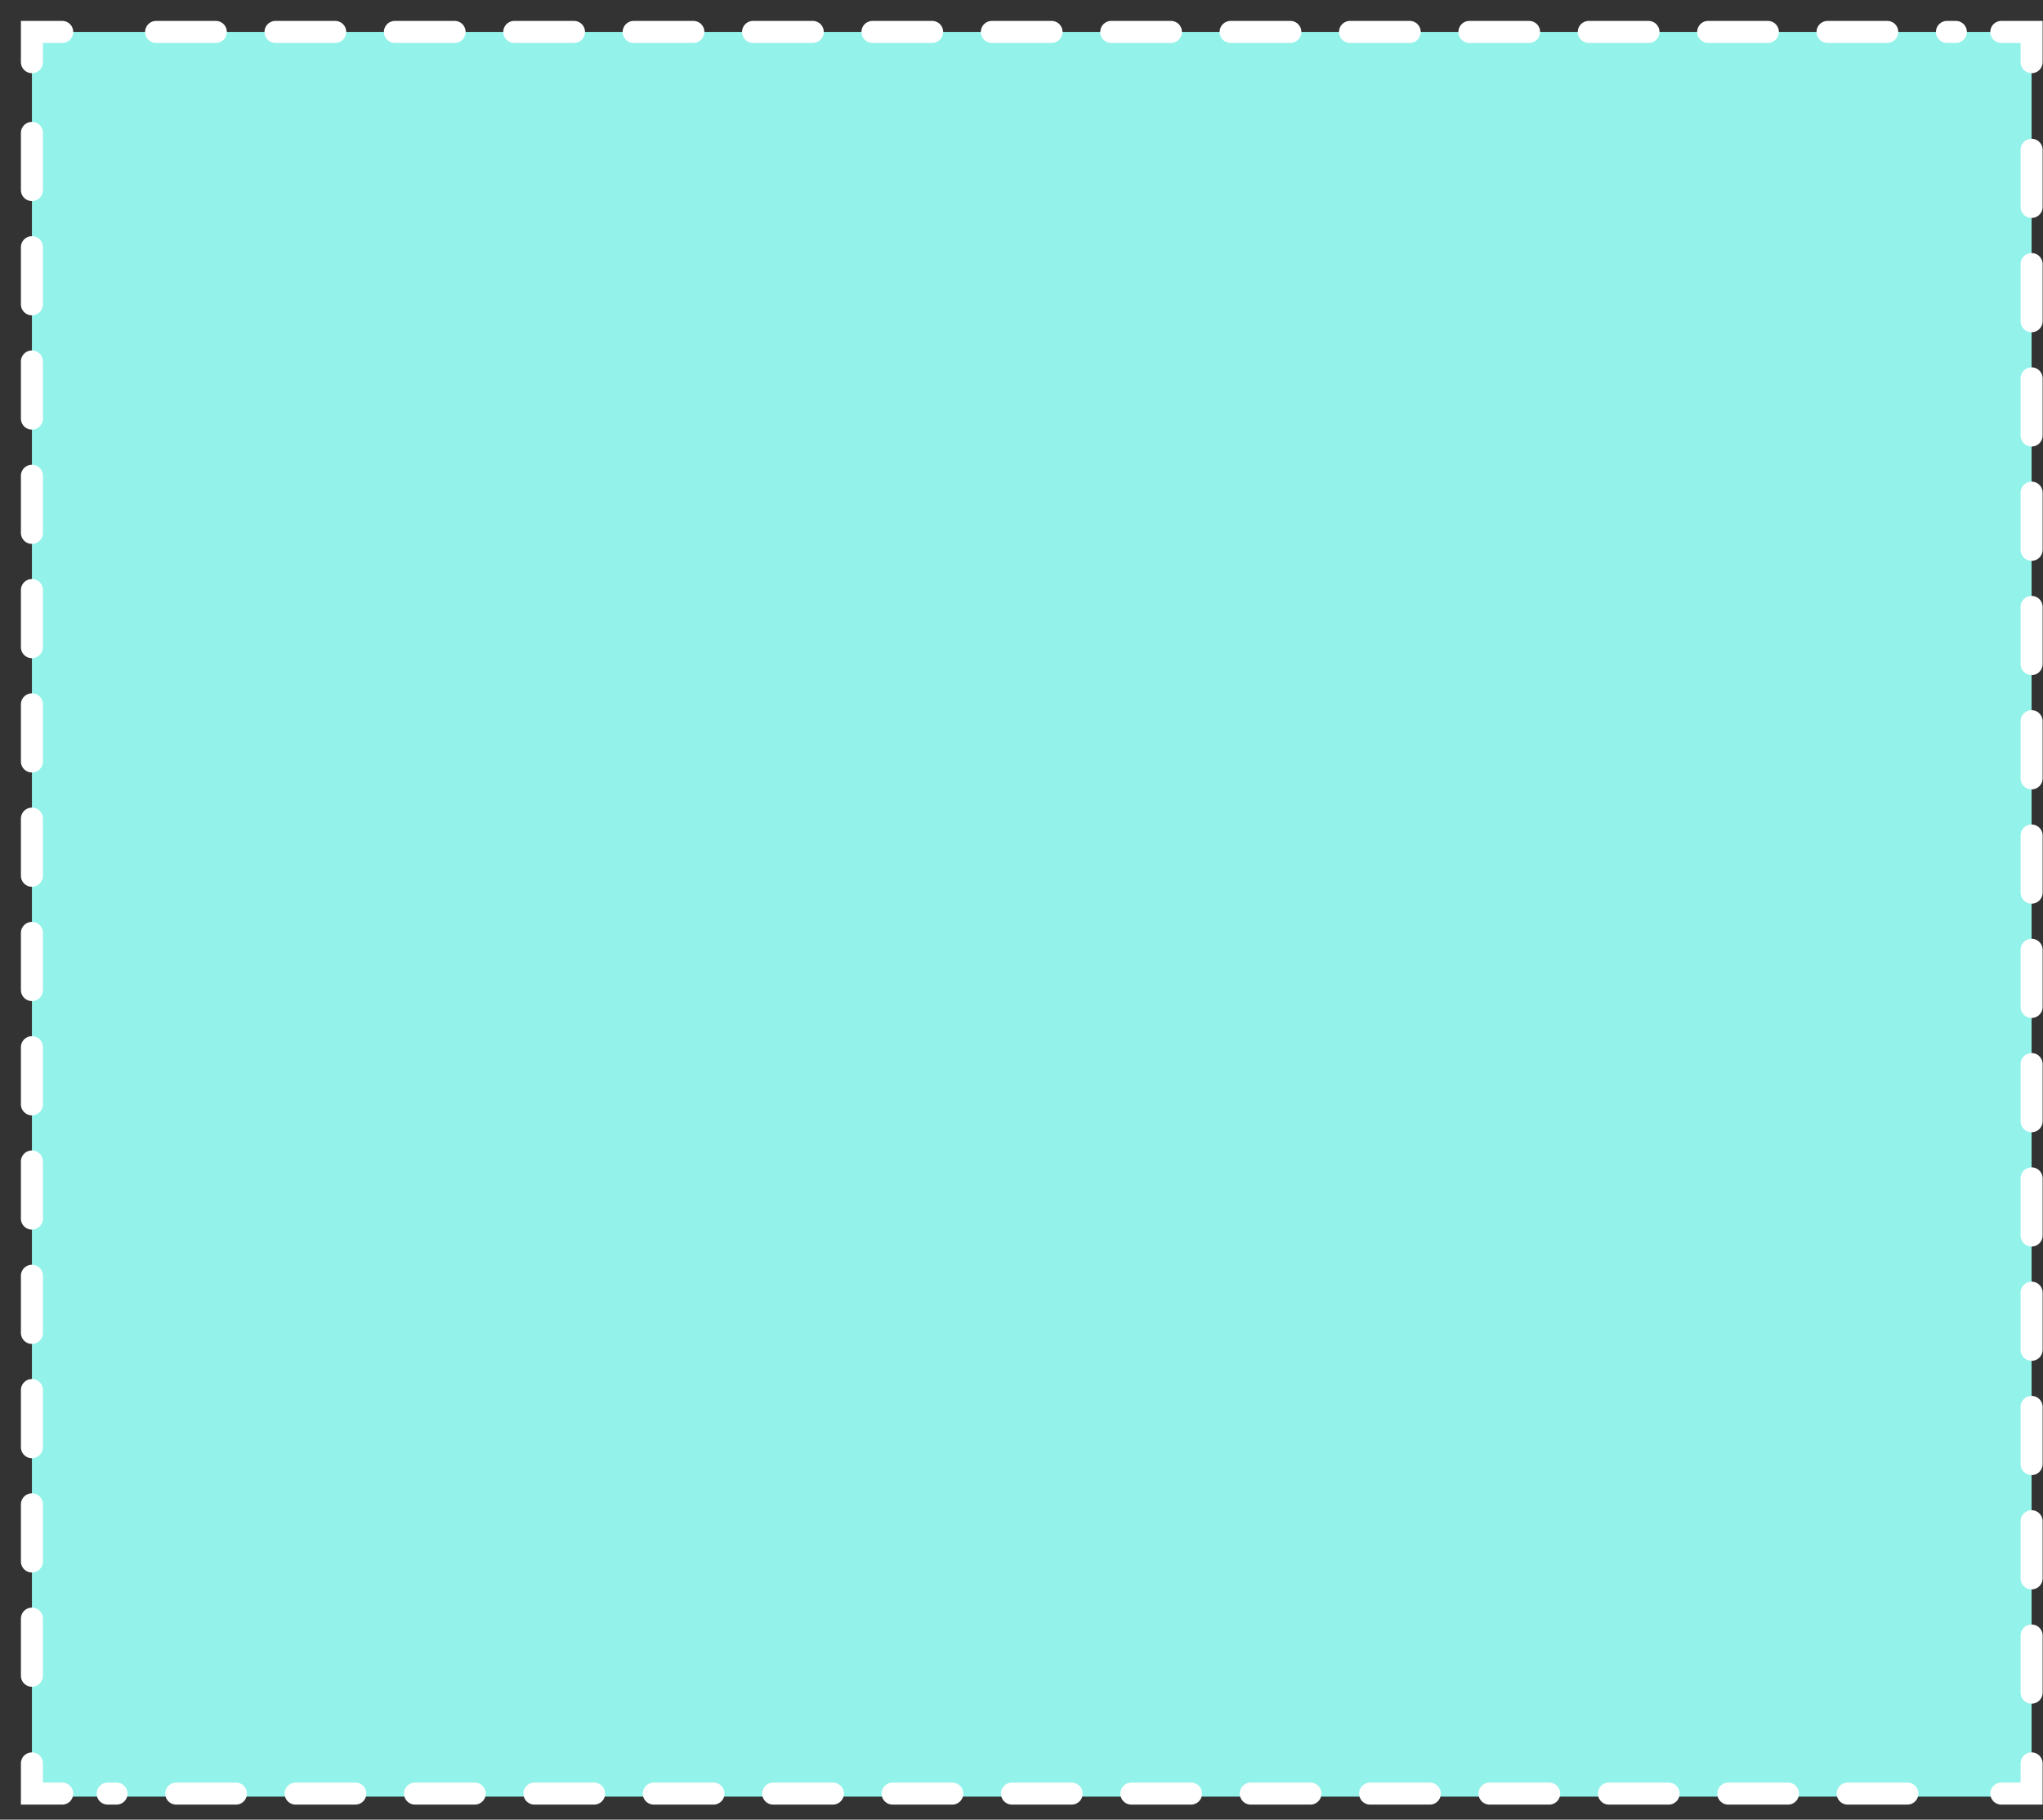
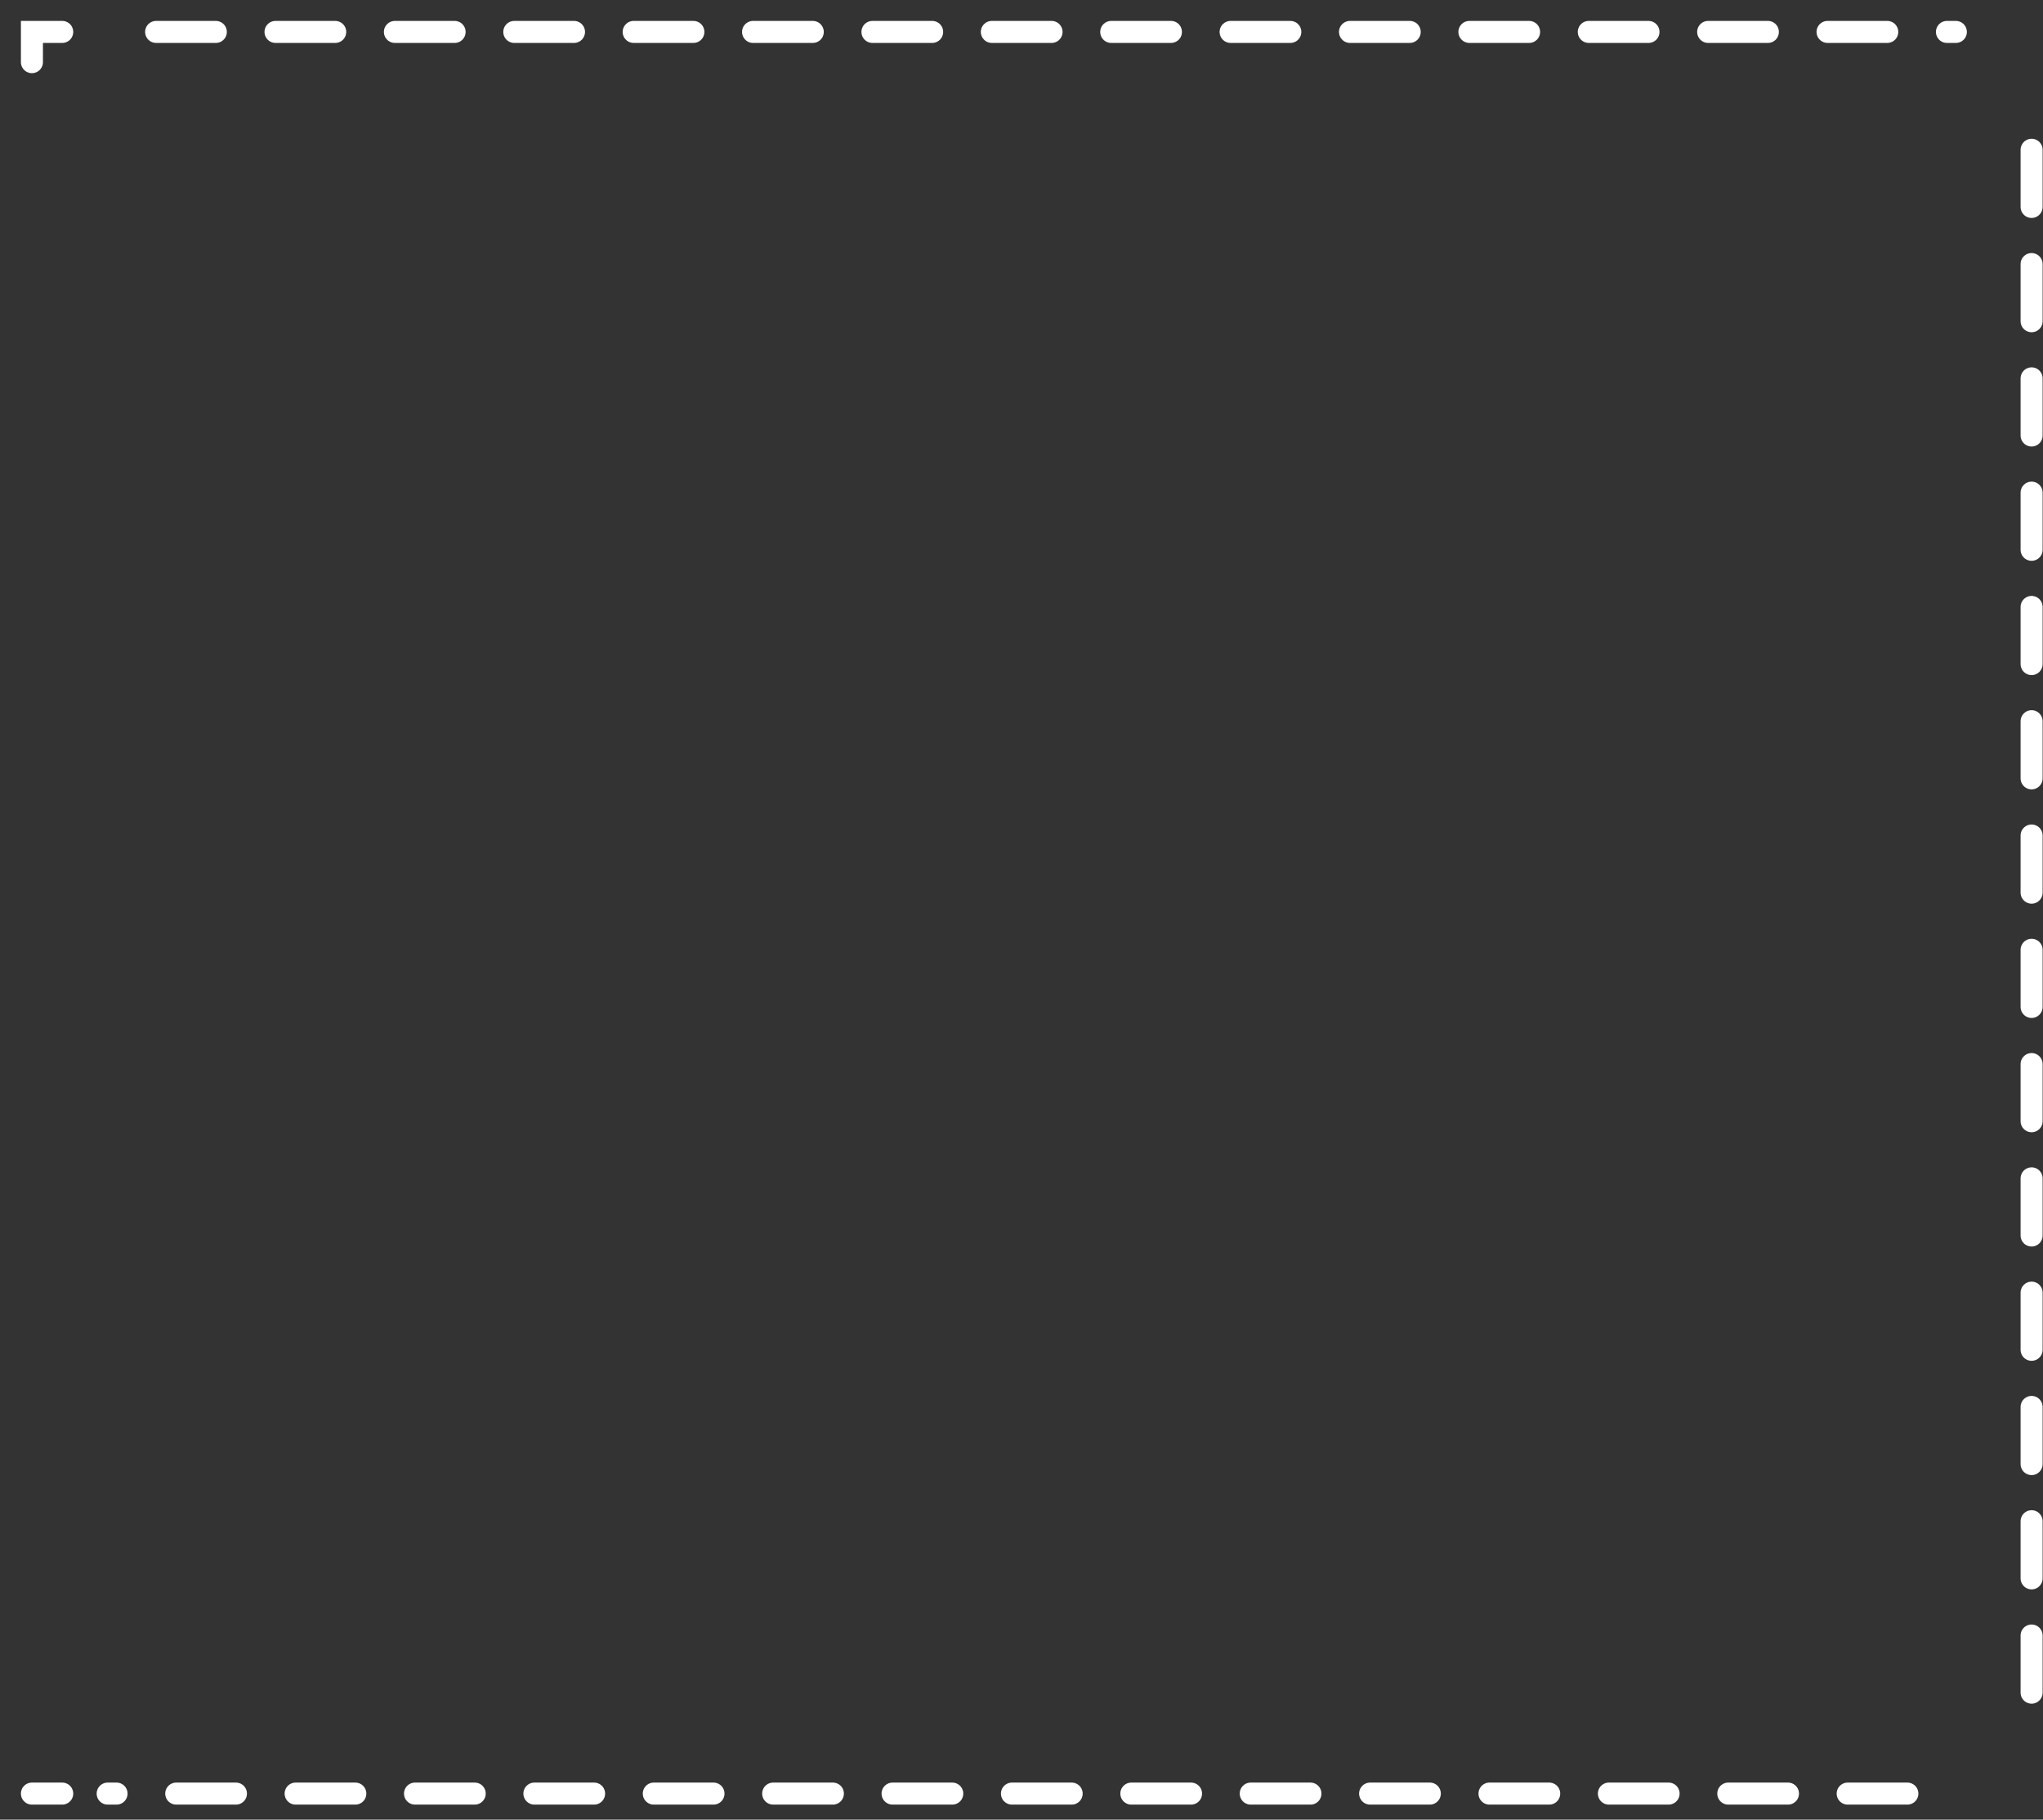
<svg xmlns="http://www.w3.org/2000/svg" fill="none" height="100%" overflow="visible" preserveAspectRatio="none" style="display: block;" viewBox="0 0 64 57" width="100%">
  <rect x="0" y="0" width="64" height="57" fill="#333333" stroke="none" />
  <g id="Group">
-     <path d="M63.643 1H1V56.279H63.643V1Z" fill="#93F2EA" id="Vector" />
    <g id="Group_2">
-       <path d="M63.643 55.238V56.184H62.694" id="Vector_2" stroke="white" stroke-linecap="round" stroke-width="0.69" />
      <path d="M59.751 56.184H3.373" id="Vector_3" stroke="white" stroke-dasharray="1.87 1.87" stroke-linecap="round" stroke-width="0.69" />
-       <path d="M1.949 56.184H1V55.238" id="Vector_4" stroke="white" stroke-linecap="round" stroke-width="0.69" />
-       <path d="M1 52.493V3.272" id="Vector_5" stroke="white" stroke-dasharray="1.79 1.79" stroke-linecap="round" stroke-width="0.69" />
+       <path d="M1.949 56.184H1" id="Vector_4" stroke="white" stroke-linecap="round" stroke-width="0.69" />
      <path d="M1 1.947V1H1.949" id="Vector_6" stroke="white" stroke-linecap="round" stroke-width="0.69" />
      <path d="M4.891 1H61.27" id="Vector_7" stroke="white" stroke-dasharray="1.87 1.87" stroke-linecap="round" stroke-width="0.69" />
-       <path d="M62.694 1H63.643V1.947" id="Vector_8" stroke="white" stroke-linecap="round" stroke-width="0.69" />
      <path d="M63.643 4.692V53.913" id="Vector_9" stroke="white" stroke-dasharray="1.79 1.79" stroke-linecap="round" stroke-width="0.69" />
    </g>
  </g>
</svg>